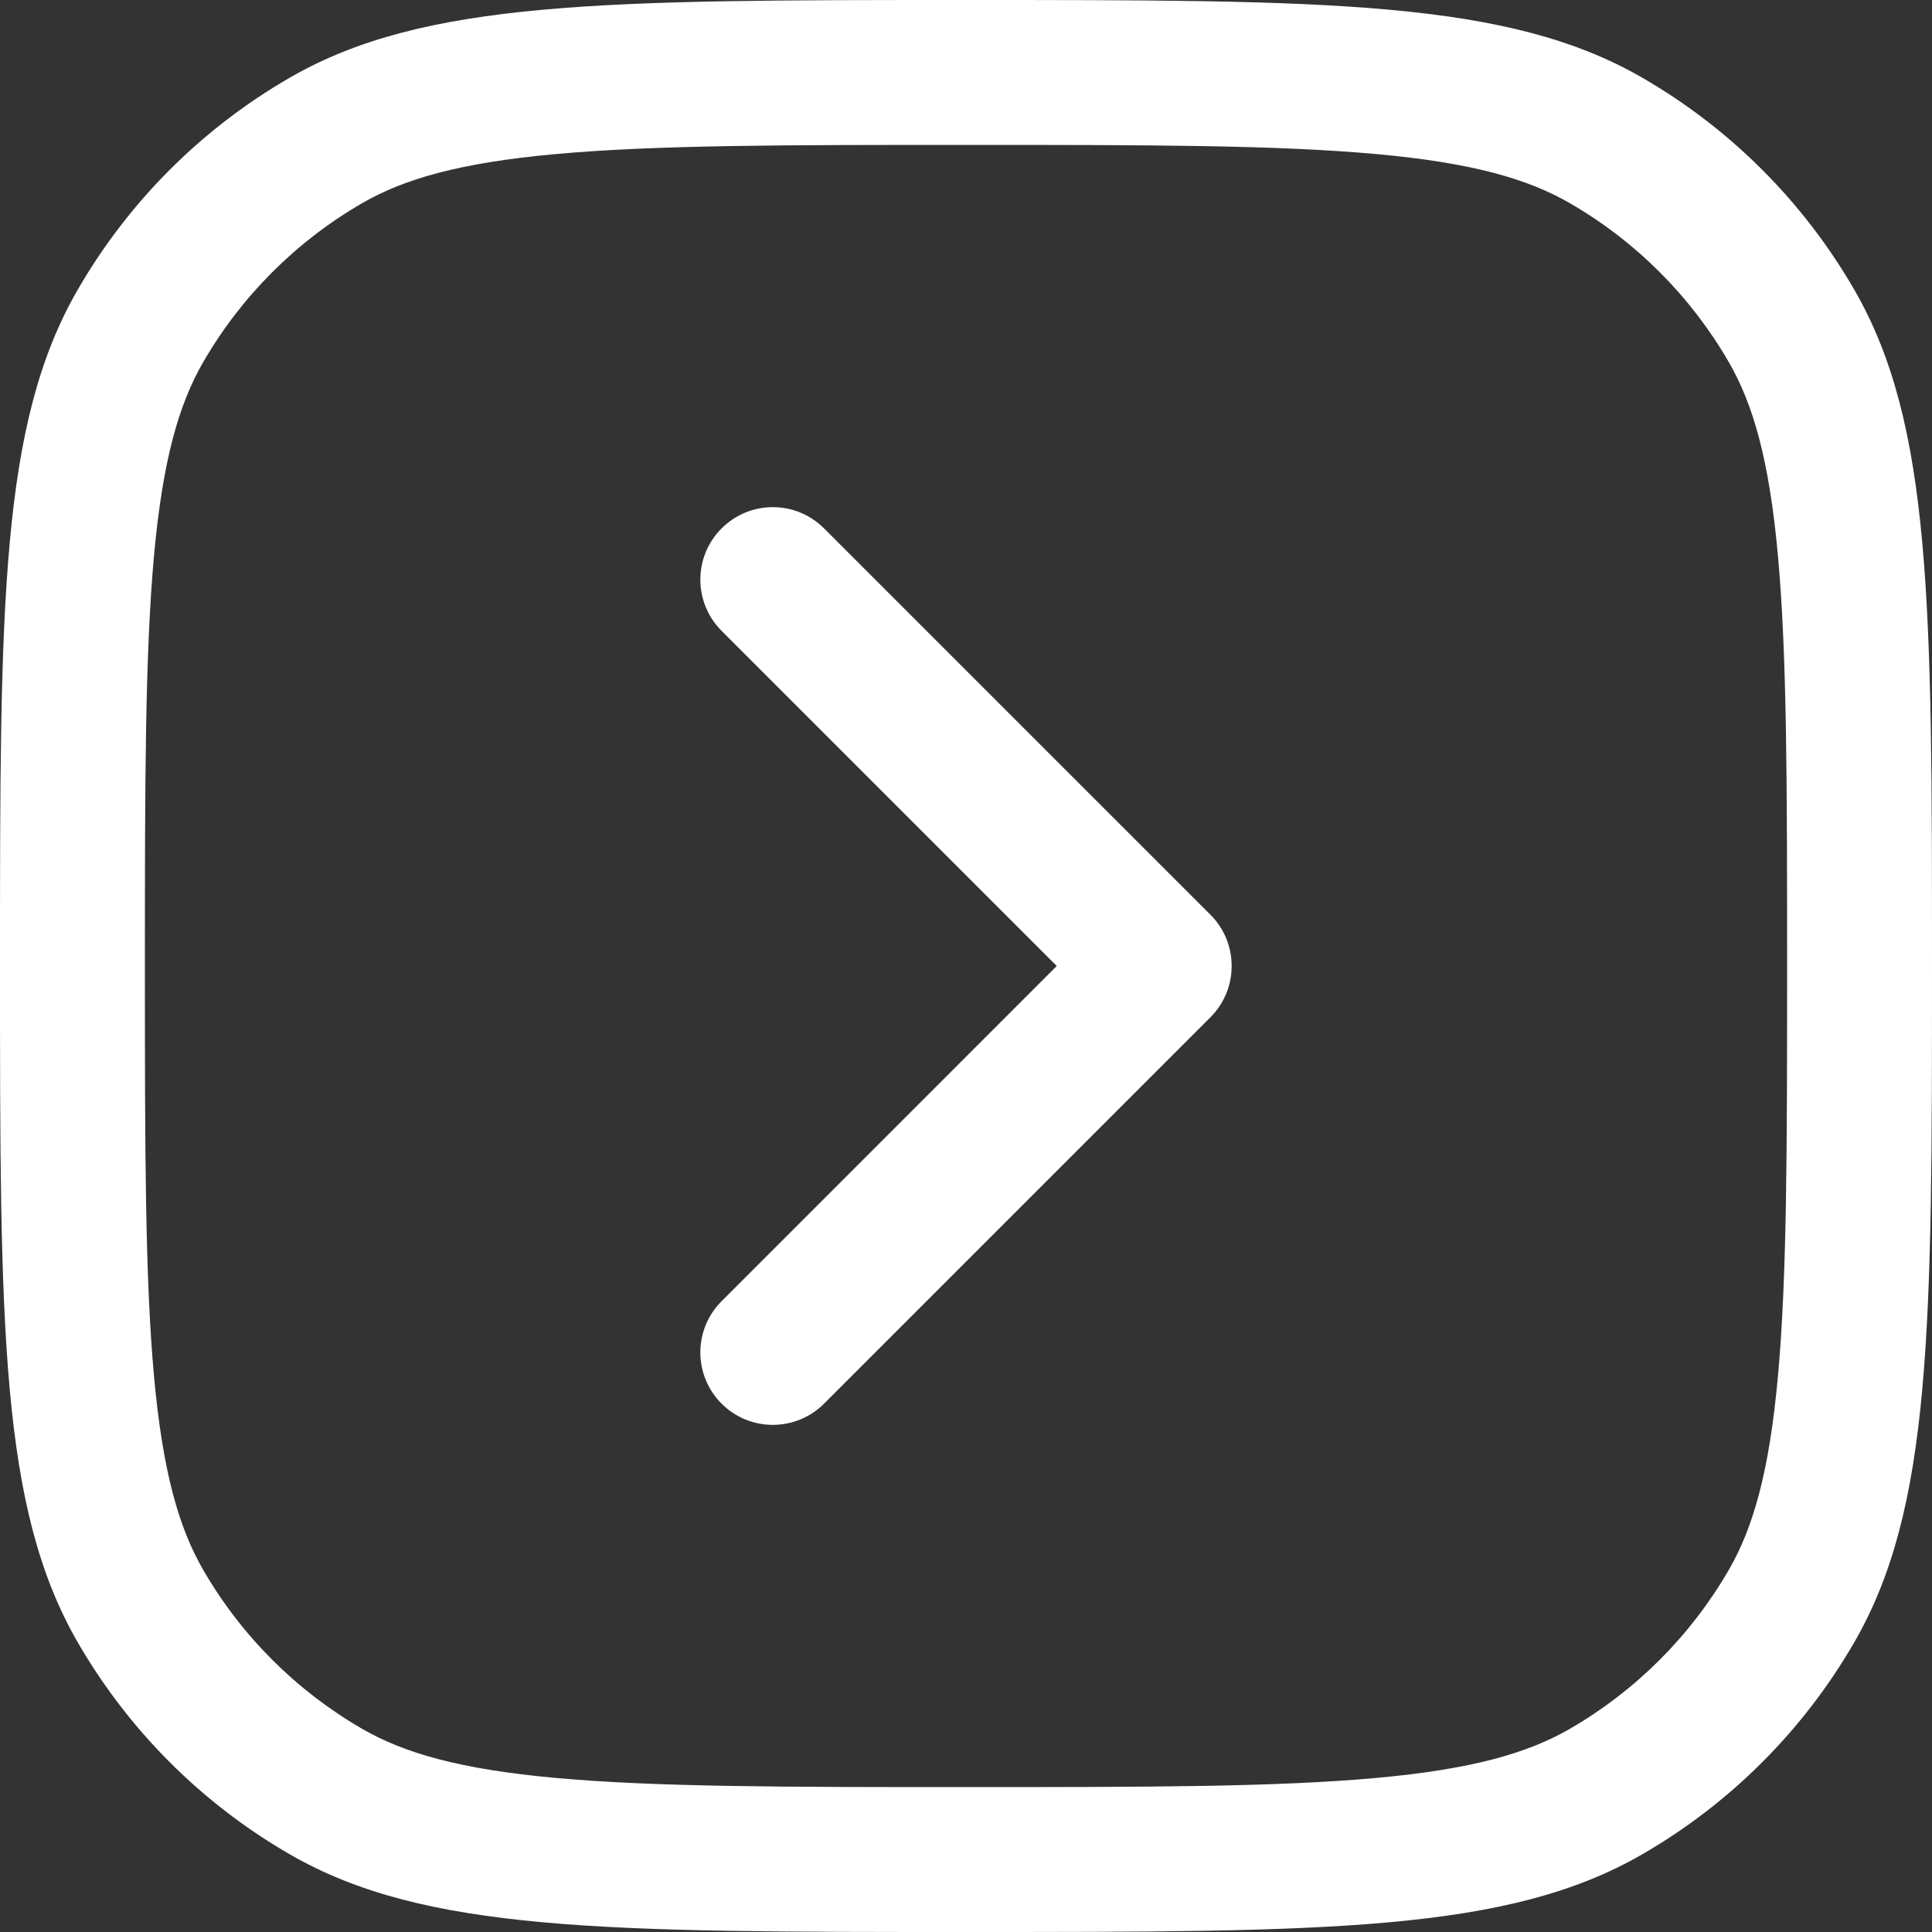
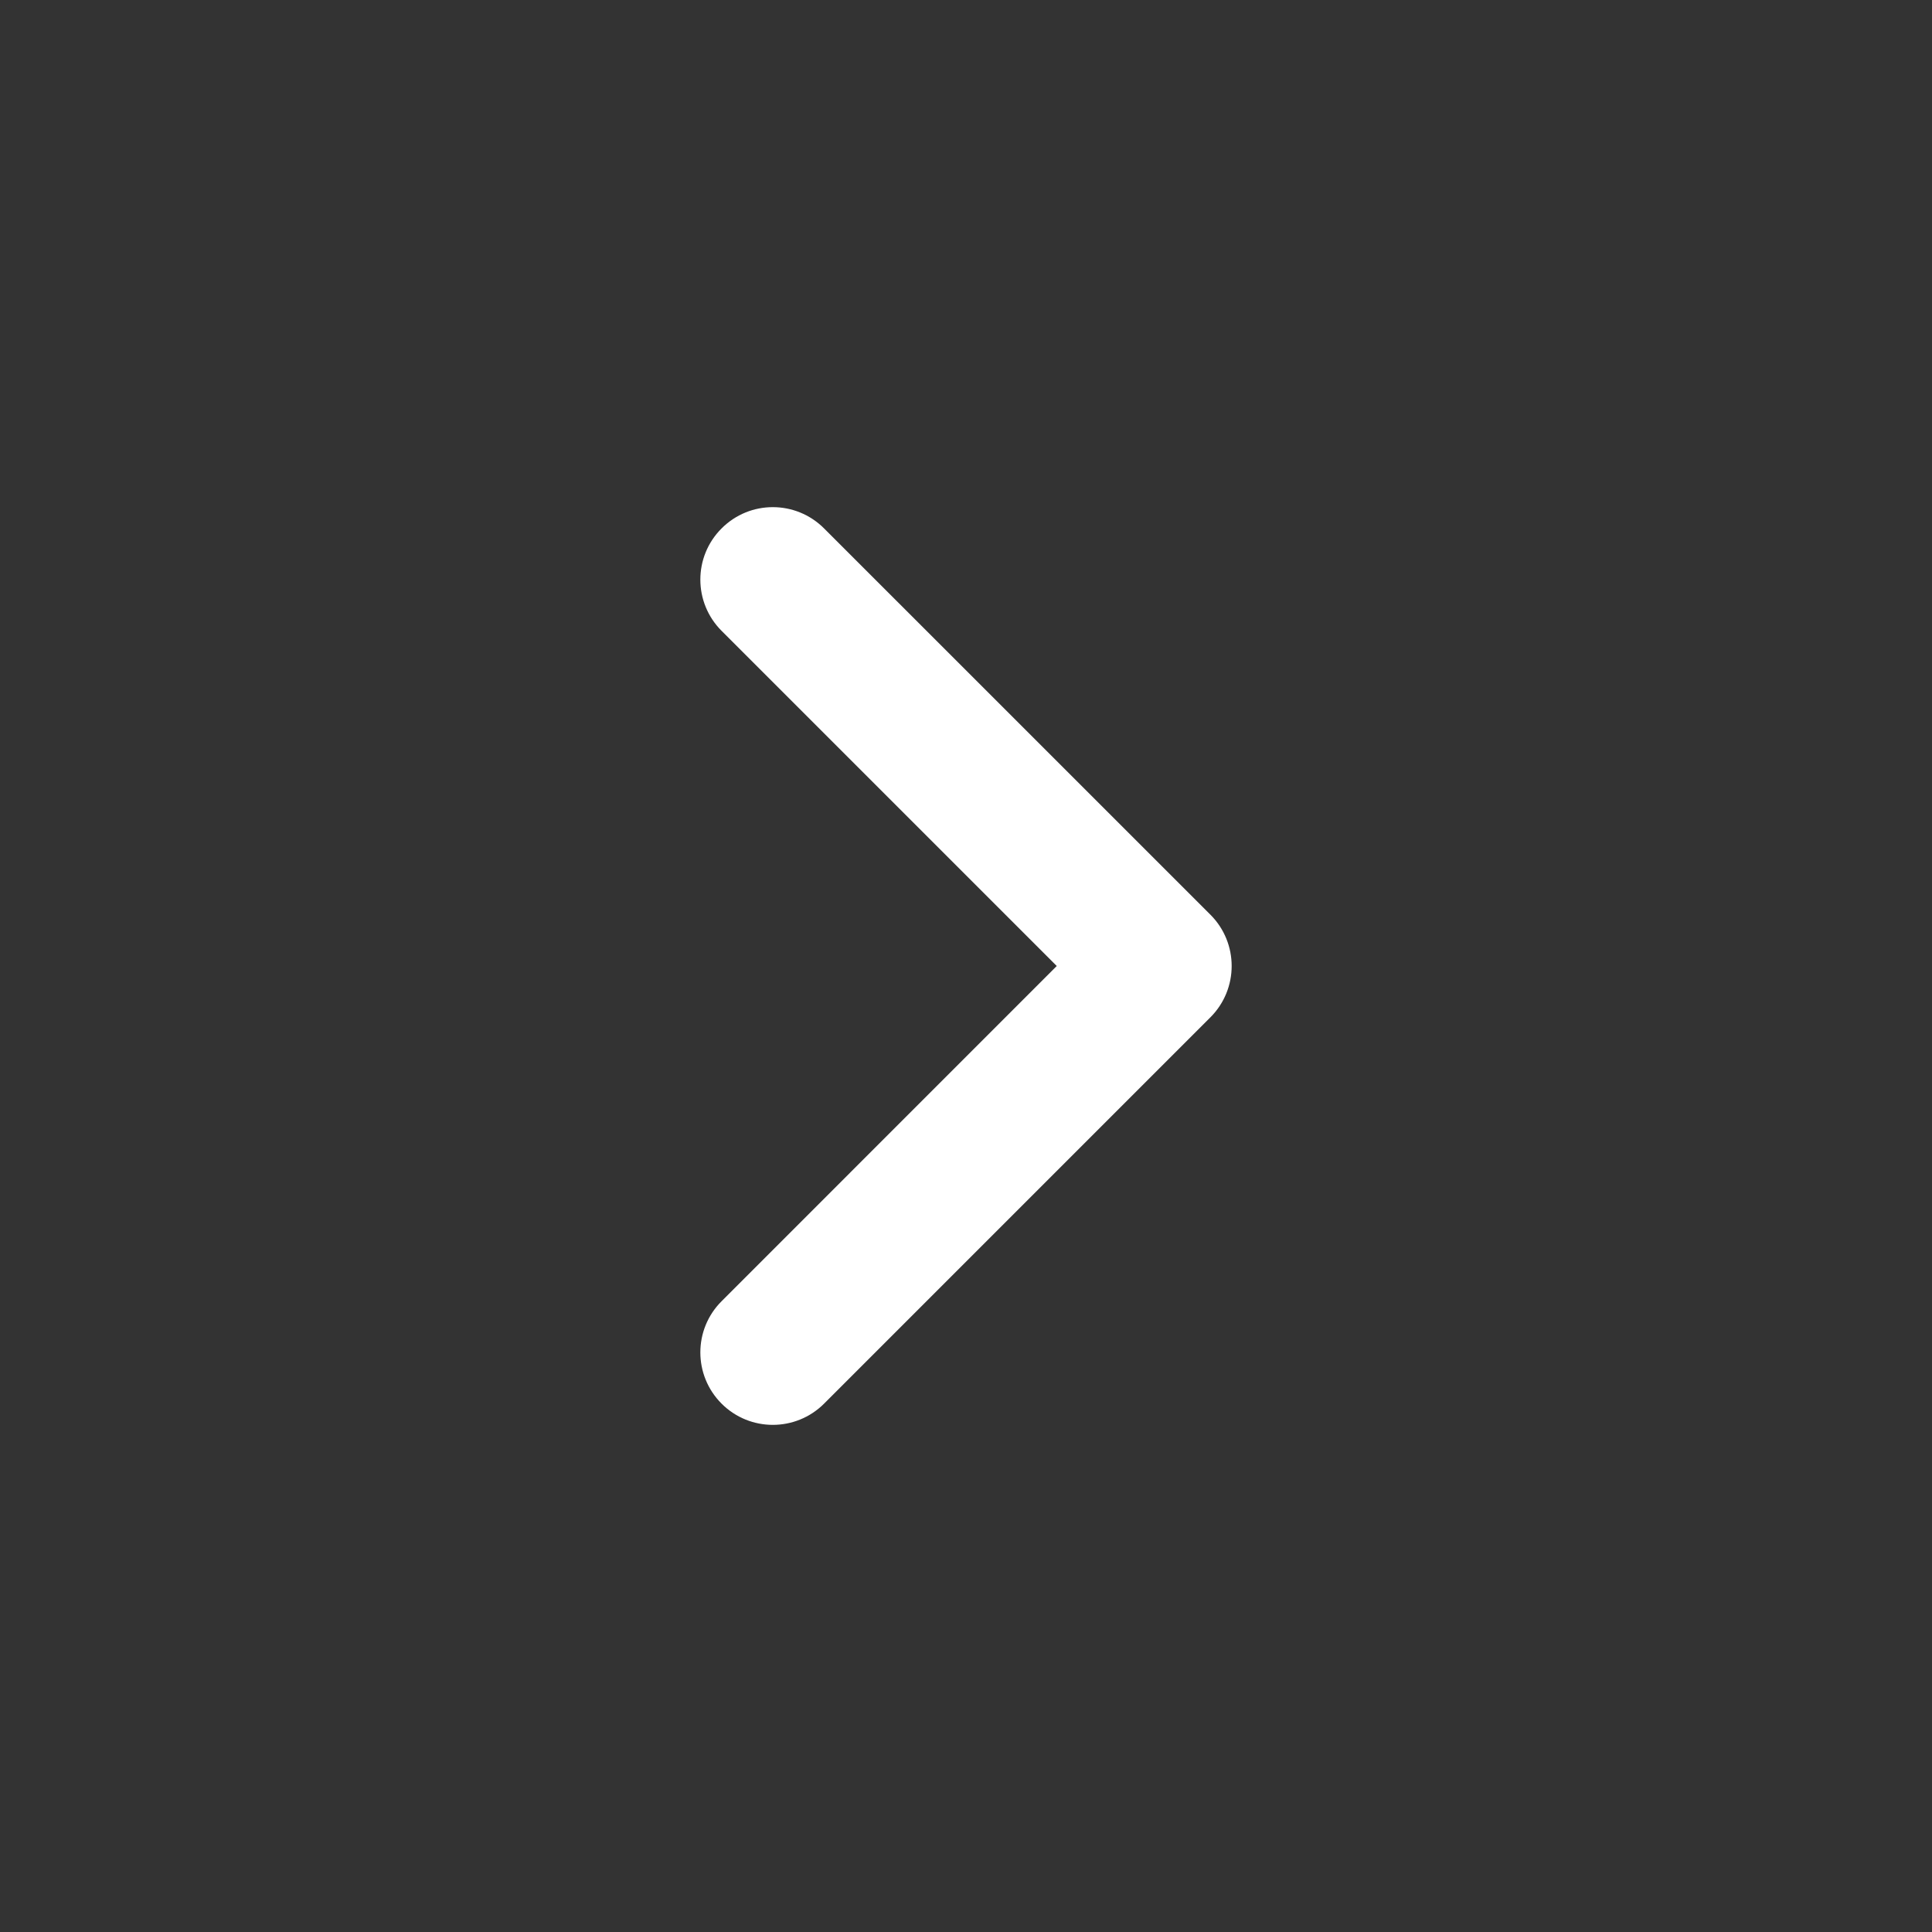
<svg xmlns="http://www.w3.org/2000/svg" width="30" height="30" viewBox="0 0 30 30" fill="none">
  <rect x="0" y="0" width="30" height="30" fill="#333333" stroke="none" />
-   <path fill-rule="evenodd" clip-rule="evenodd" d="M2.391 8.633C2.252 10.171 2.25 12.155 2.25 15C2.25 17.845 2.252 19.829 2.391 21.367C2.528 22.873 2.782 23.73 3.154 24.375C3.747 25.401 4.599 26.253 5.625 26.846C6.27 27.218 7.127 27.472 8.633 27.608C10.171 27.748 12.155 27.75 15 27.75C17.845 27.75 19.829 27.748 21.367 27.608C22.873 27.472 23.73 27.218 24.375 26.846C25.401 26.253 26.253 25.401 26.846 24.375C27.218 23.73 27.472 22.873 27.608 21.367C27.748 19.829 27.75 17.845 27.75 15C27.75 12.155 27.748 10.171 27.608 8.633C27.472 7.126 27.218 6.27 26.846 5.625C26.253 4.599 25.401 3.747 24.375 3.154C23.73 2.782 22.873 2.528 21.367 2.392C19.829 2.252 17.845 2.25 15 2.25C12.155 2.25 10.171 2.252 8.633 2.392C7.127 2.528 6.27 2.782 5.625 3.154C4.599 3.747 3.747 4.599 3.154 5.625C2.782 6.27 2.528 7.126 2.391 8.633ZM25.5 1.206C23.412 -2.87991e-07 20.608 -4.10551e-07 15 -6.5567e-07C9.392 -9.00793e-07 6.588 -1.02335e-06 4.5 1.206C3.132 1.996 1.996 3.132 1.206 4.5C1.55977e-06 6.588 5.43136e-07 9.392 2.98016e-07 15C5.2893e-08 20.608 8.24405e-07 23.412 1.206 25.5C1.996 26.868 3.132 28.004 4.5 28.794C6.588 30 9.392 30 15 30C20.608 30 23.412 30 25.5 28.794C26.868 28.004 28.004 26.868 28.794 25.5C30 23.412 30 20.608 30 15C30 9.392 30 6.588 28.794 4.5C28.004 3.132 26.868 1.996 25.5 1.206Z" fill="white" />
  <path fill-rule="evenodd" clip-rule="evenodd" d="M11.205 8.205C10.765 8.644 10.765 9.356 11.205 9.796L16.409 15L11.205 20.205C10.765 20.644 10.765 21.356 11.205 21.796C11.644 22.235 12.356 22.235 12.796 21.796L18.796 15.796C19.235 15.356 19.235 14.644 18.796 14.204L12.796 8.205C12.356 7.765 11.644 7.765 11.205 8.205Z" fill="white" />
</svg>